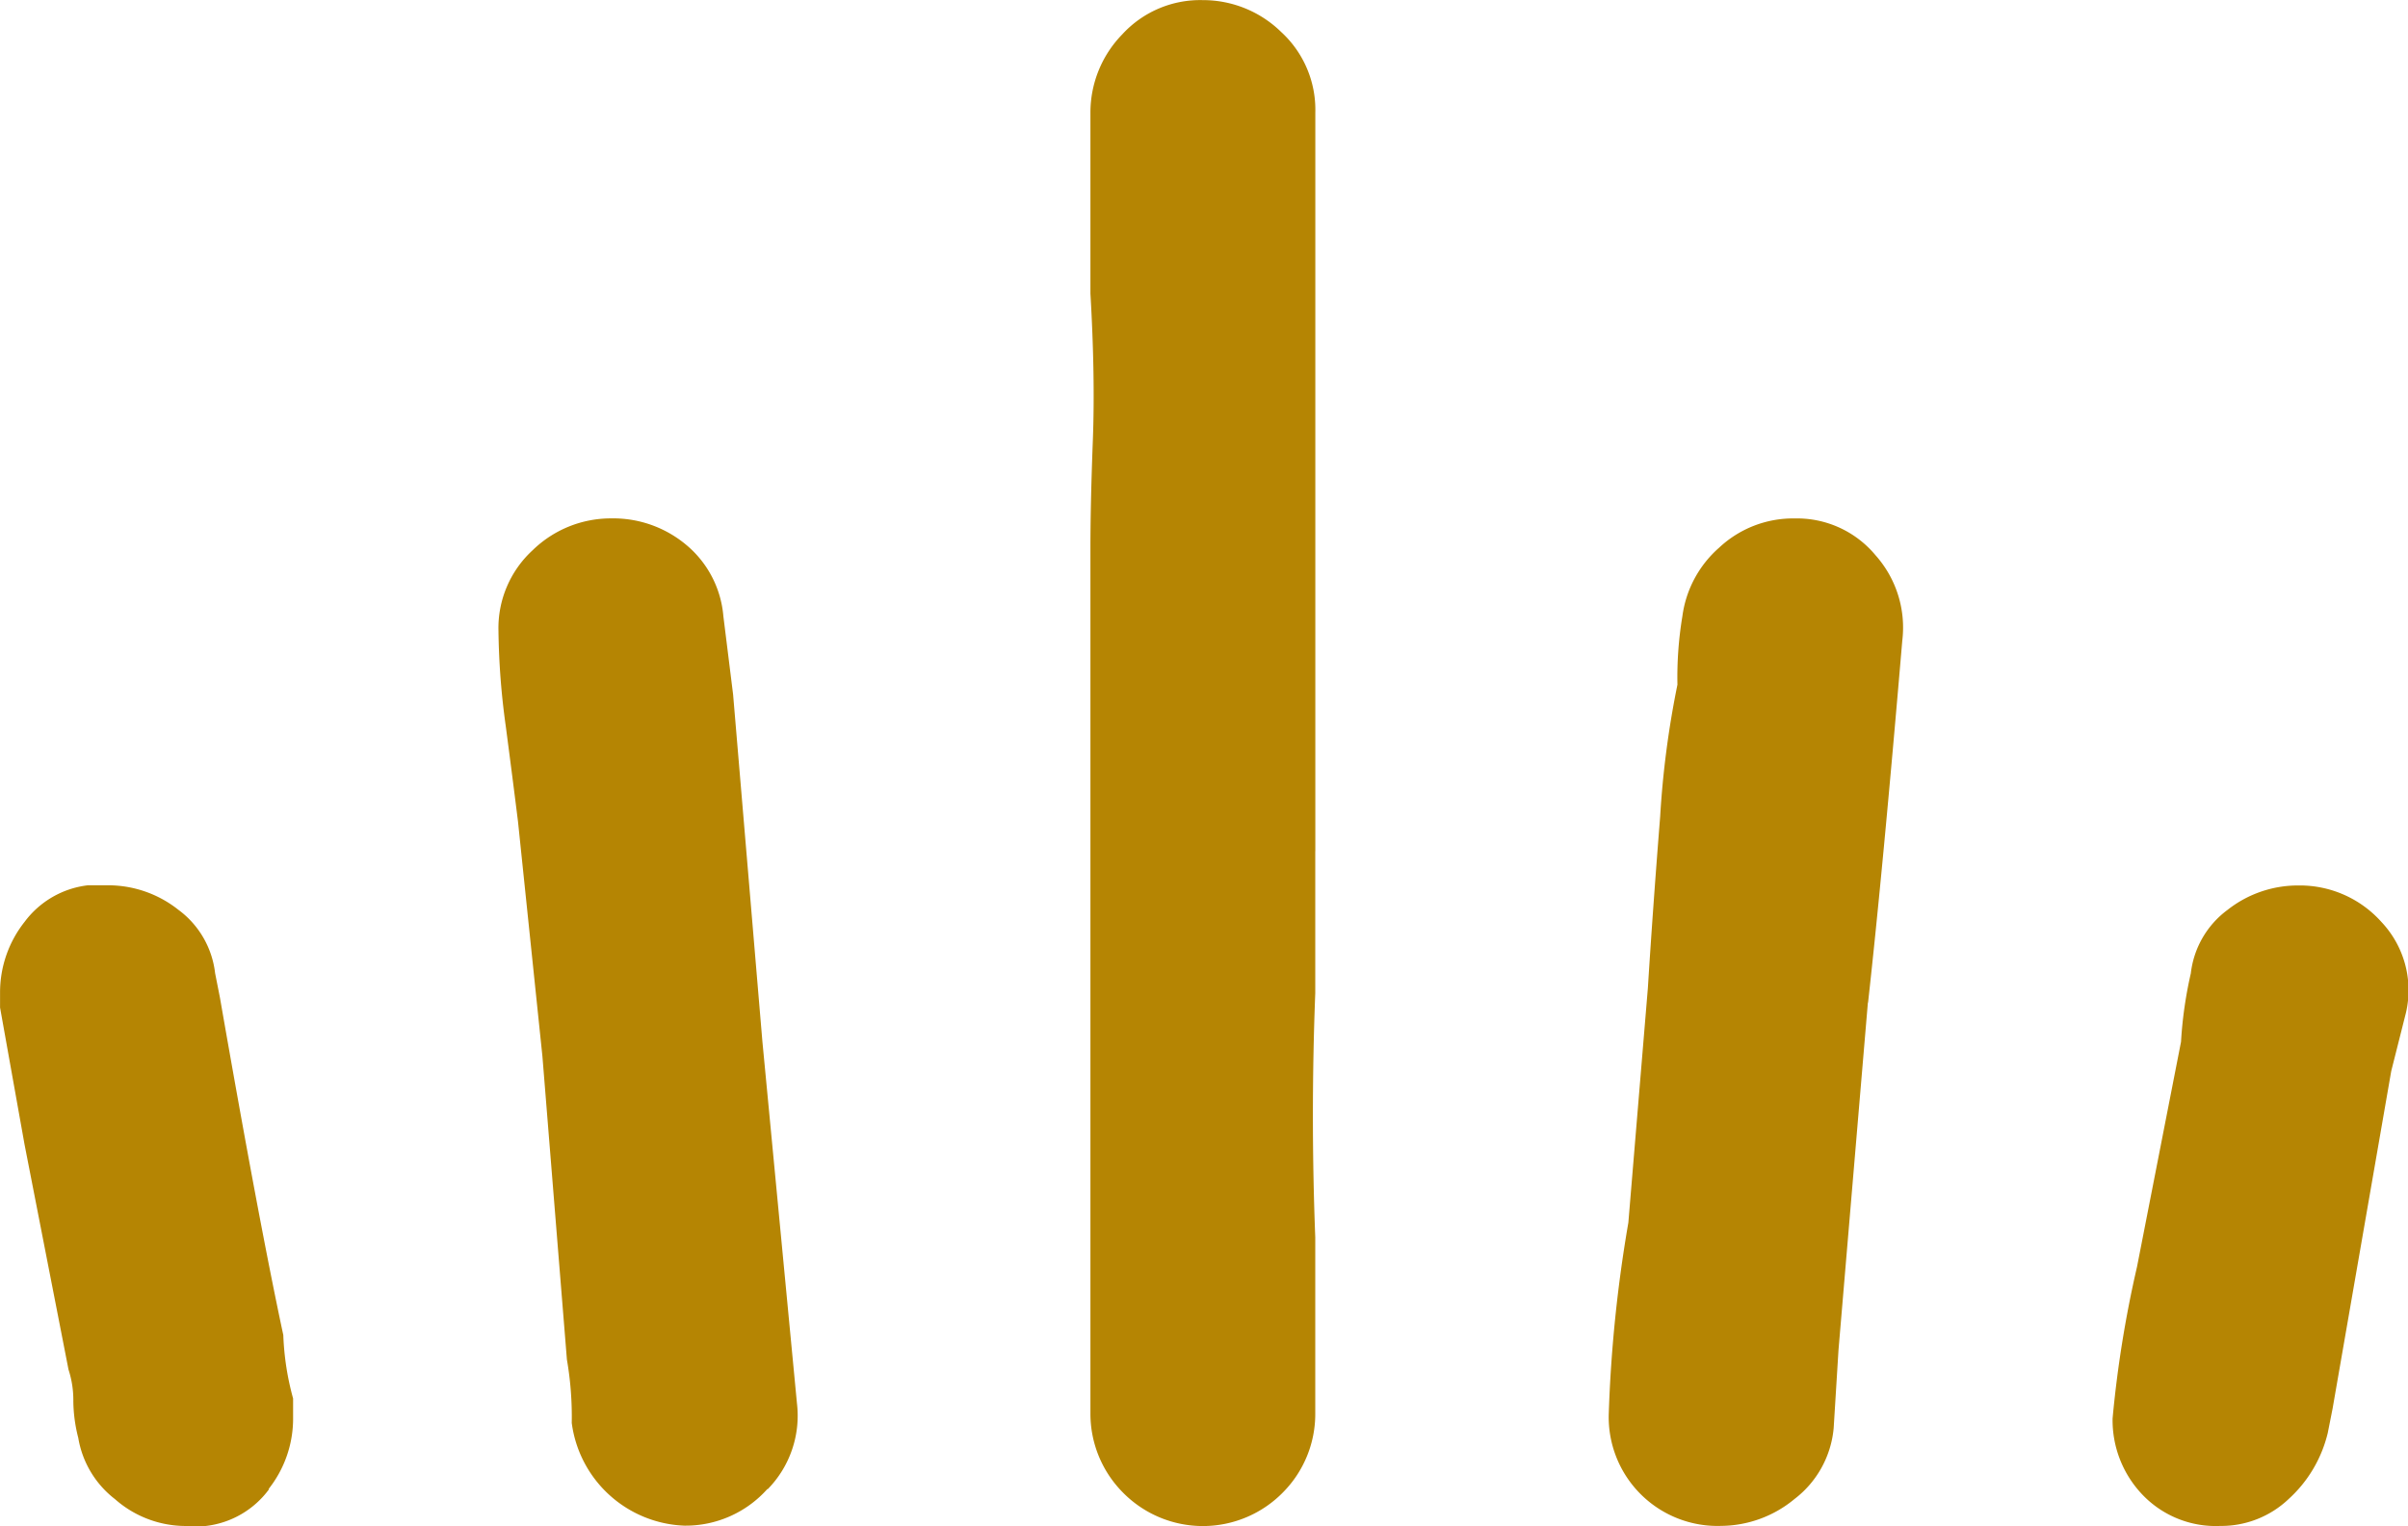
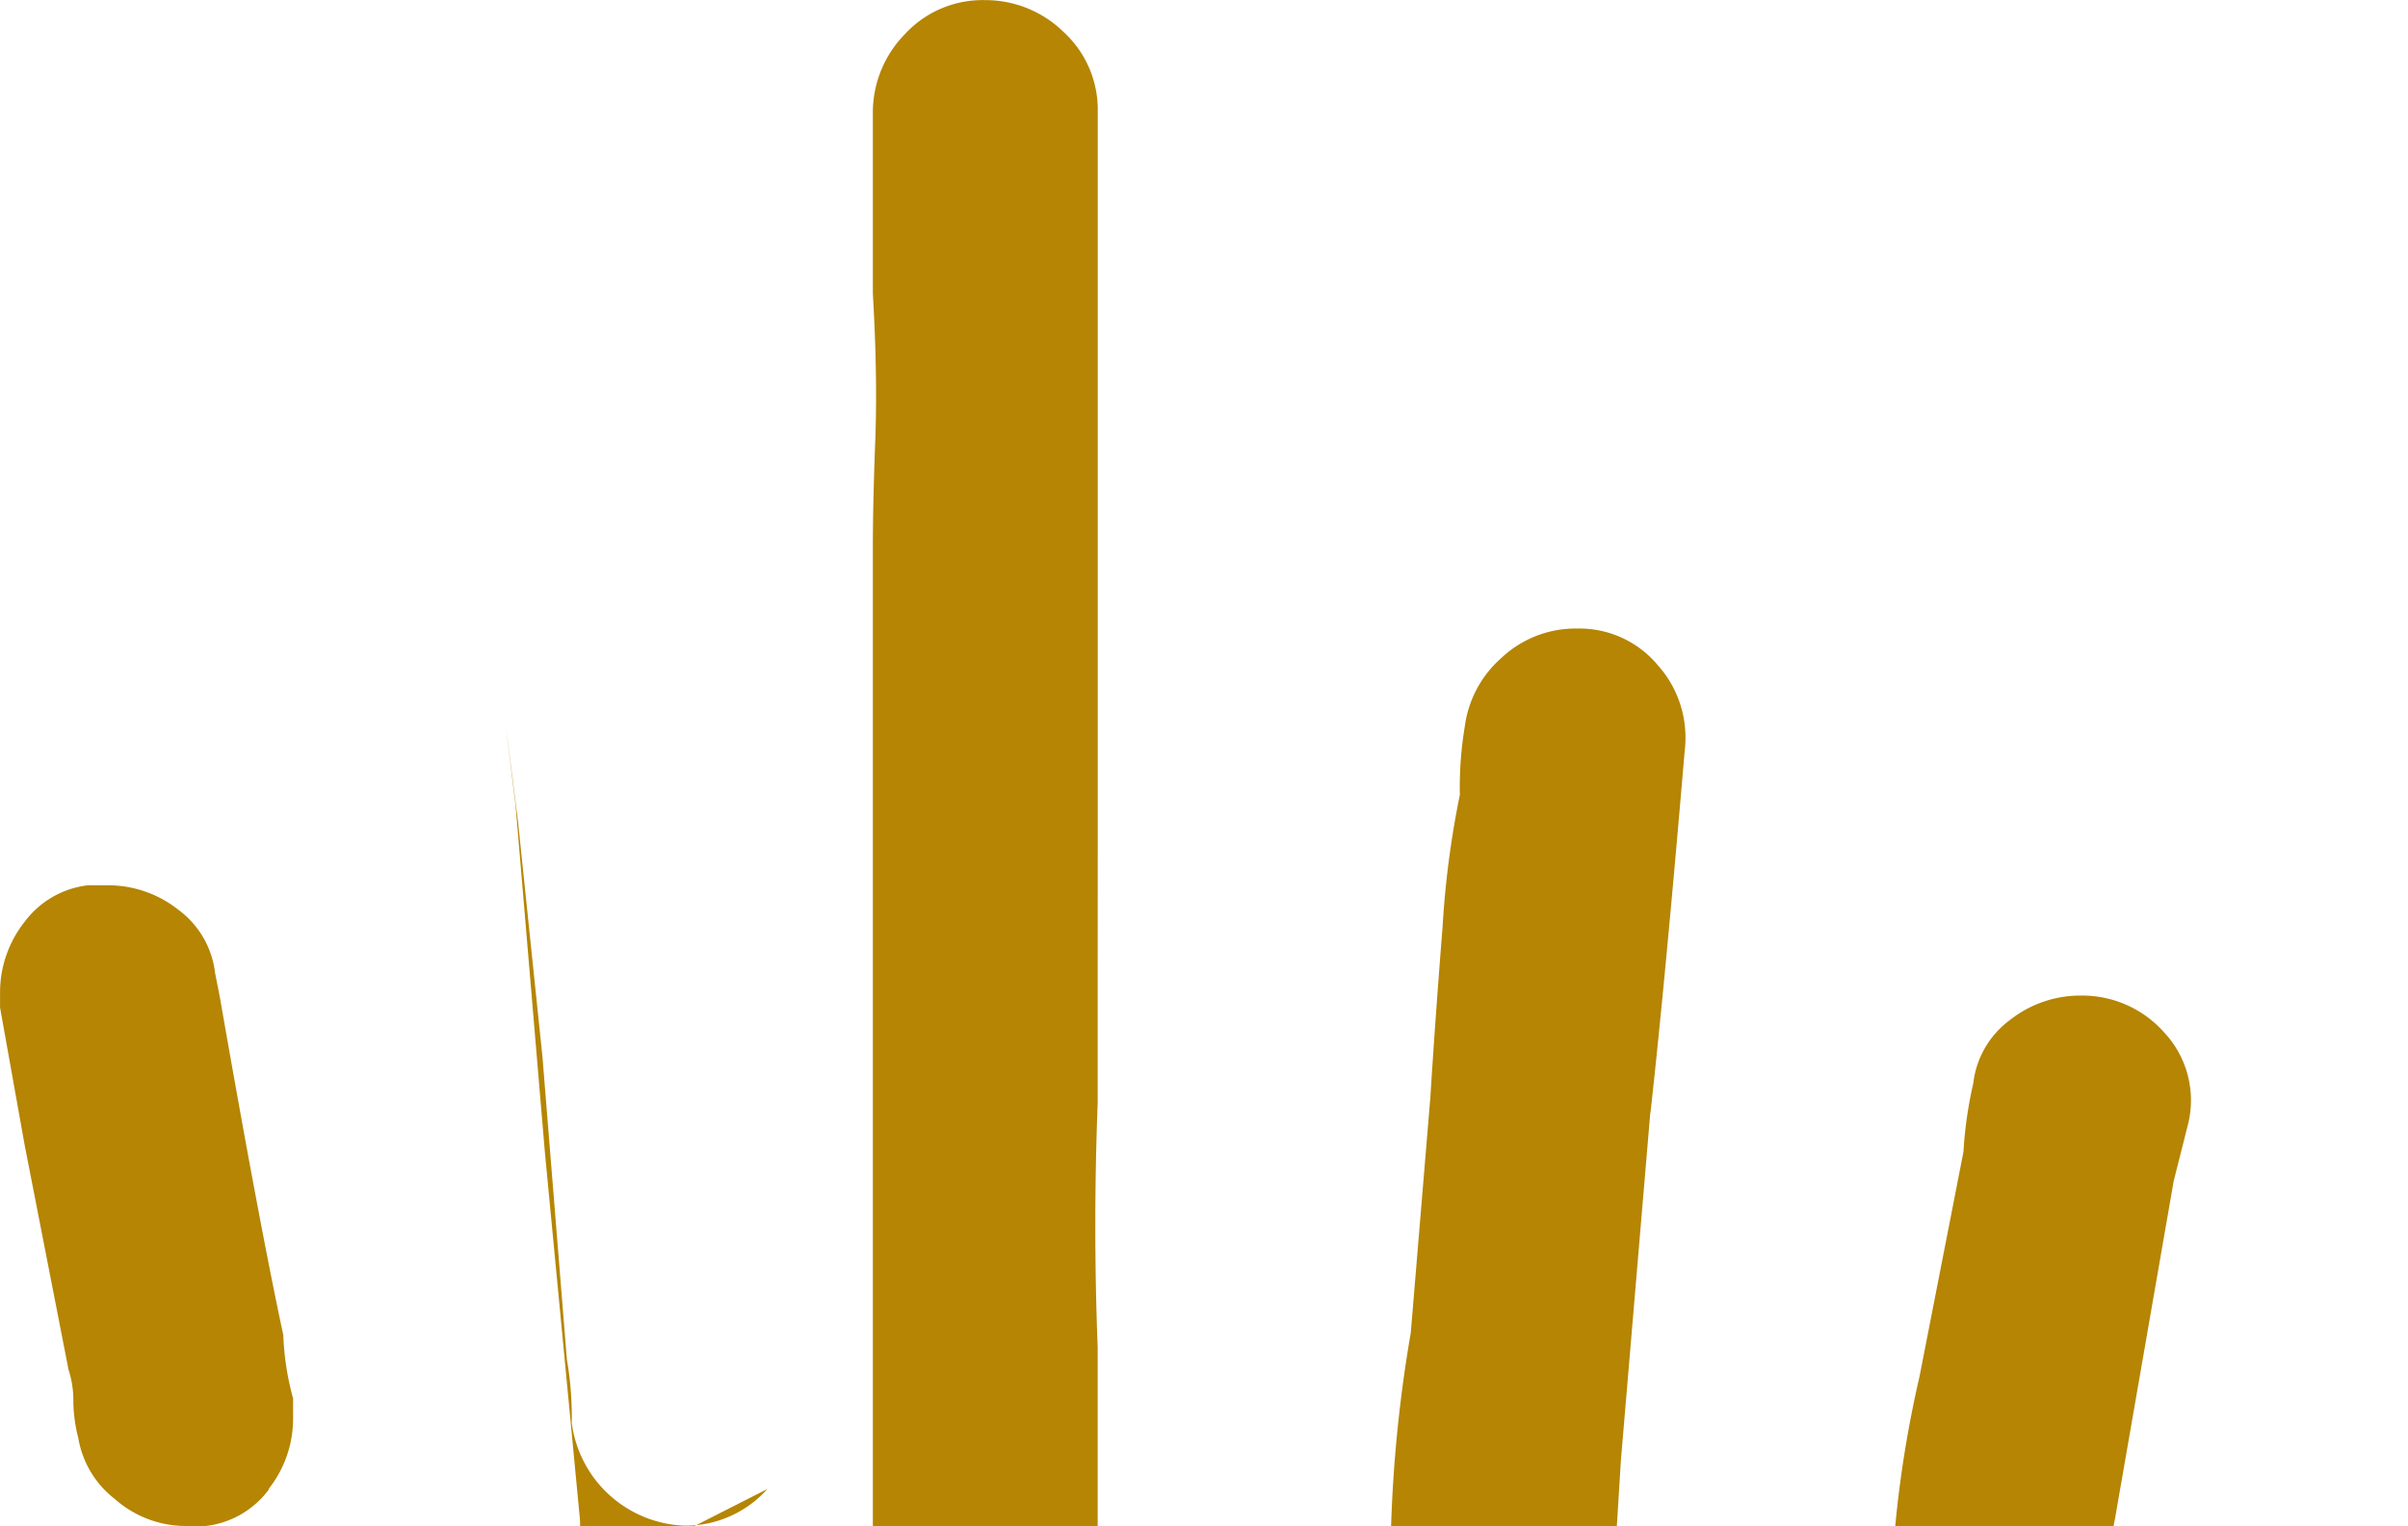
<svg xmlns="http://www.w3.org/2000/svg" width="41.801" height="26.485">
-   <path fill="#b58503" d="M4.669 25.849a1.586 1.586 0 0 1-1.1.636h-.343a1.859 1.859 0 0 1-1.231-.467 1.692 1.692 0 0 1-.636-1.061 2.649 2.649 0 0 1-.086-.636 1.717 1.717 0 0 0-.084-.552l-.763-3.906-.425-2.376v-.255a1.971 1.971 0 0 1 .425-1.231 1.6 1.6 0 0 1 1.1-.636h.34a1.961 1.961 0 0 1 1.23.425 1.59 1.59 0 0 1 .638 1.1l.084.425q.68 3.9 1.1 5.857a4.756 4.756 0 0 0 .17 1.1v.34a1.968 1.968 0 0 1-.425 1.231m8.658 0a1.9 1.9 0 0 1-1.443.636 2.051 2.051 0 0 1-1.953-1.783 5.822 5.822 0 0 0-.084-1.1l-.425-5.262-.424-4.075q-.084-.678-.212-1.654a12.94 12.94 0 0 1-.127-1.656 1.834 1.834 0 0 1 .594-1.4 1.944 1.944 0 0 1 1.358-.552 1.974 1.974 0 0 1 1.315.466 1.806 1.806 0 0 1 .637 1.231l.169 1.359.509 6.027.6 6.281a1.822 1.822 0 0 1-.509 1.486m9.506-11.077v2.464q-.082 2.124 0 4.244v3.056a1.931 1.931 0 0 1-.551 1.358 1.947 1.947 0 0 1-2.8 0 1.939 1.939 0 0 1-.552-1.358V9.51q0-.764.042-1.868t-.042-2.547v-3.14a1.943 1.943 0 0 1 .552-1.358 1.835 1.835 0 0 1 1.4-.595 1.94 1.94 0 0 1 1.358.552 1.831 1.831 0 0 1 .594 1.4v12.818Zm9.593 2.631-.51 6.027-.084 1.358a1.744 1.744 0 0 1-.679 1.23 2.017 2.017 0 0 1-1.272.467 1.889 1.889 0 0 1-1.953-1.953 24.022 24.022 0 0 1 .34-3.31l.339-4.074q.085-1.357.213-2.971a16.141 16.141 0 0 1 .3-2.292 6.464 6.464 0 0 1 .086-1.188 1.917 1.917 0 0 1 .636-1.188 1.877 1.877 0 0 1 1.315-.509 1.771 1.771 0 0 1 1.4.637 1.885 1.885 0 0 1 .466 1.485q-.339 3.992-.594 6.282m9.082 1.188-1.018 5.857-.084.424a2.262 2.262 0 0 1-.679 1.146 1.7 1.7 0 0 1-1.188.467 1.758 1.758 0 0 1-1.359-.552 1.87 1.87 0 0 1-.509-1.315 19.75 19.75 0 0 1 .424-2.631l.764-3.905a7.169 7.169 0 0 1 .17-1.188 1.593 1.593 0 0 1 .636-1.1 1.973 1.973 0 0 1 1.232-.425 1.9 1.9 0 0 1 1.443.636 1.726 1.726 0 0 1 .424 1.571Z" data-name="top motif" />
+   <path fill="#b58503" d="M4.669 25.849a1.586 1.586 0 0 1-1.1.636h-.343a1.859 1.859 0 0 1-1.231-.467 1.692 1.692 0 0 1-.636-1.061 2.649 2.649 0 0 1-.086-.636 1.717 1.717 0 0 0-.084-.552l-.763-3.906-.425-2.376v-.255a1.971 1.971 0 0 1 .425-1.231 1.6 1.6 0 0 1 1.1-.636h.34a1.961 1.961 0 0 1 1.23.425 1.59 1.59 0 0 1 .638 1.1l.084.425q.68 3.9 1.1 5.857a4.756 4.756 0 0 0 .17 1.1v.34a1.968 1.968 0 0 1-.425 1.231m8.658 0a1.9 1.9 0 0 1-1.443.636 2.051 2.051 0 0 1-1.953-1.783 5.822 5.822 0 0 0-.084-1.1l-.425-5.262-.424-4.075q-.084-.678-.212-1.654l.169 1.359.509 6.027.6 6.281a1.822 1.822 0 0 1-.509 1.486m9.506-11.077v2.464q-.082 2.124 0 4.244v3.056a1.931 1.931 0 0 1-.551 1.358 1.947 1.947 0 0 1-2.8 0 1.939 1.939 0 0 1-.552-1.358V9.51q0-.764.042-1.868t-.042-2.547v-3.14a1.943 1.943 0 0 1 .552-1.358 1.835 1.835 0 0 1 1.4-.595 1.94 1.94 0 0 1 1.358.552 1.831 1.831 0 0 1 .594 1.4v12.818Zm9.593 2.631-.51 6.027-.084 1.358a1.744 1.744 0 0 1-.679 1.23 2.017 2.017 0 0 1-1.272.467 1.889 1.889 0 0 1-1.953-1.953 24.022 24.022 0 0 1 .34-3.31l.339-4.074q.085-1.357.213-2.971a16.141 16.141 0 0 1 .3-2.292 6.464 6.464 0 0 1 .086-1.188 1.917 1.917 0 0 1 .636-1.188 1.877 1.877 0 0 1 1.315-.509 1.771 1.771 0 0 1 1.4.637 1.885 1.885 0 0 1 .466 1.485q-.339 3.992-.594 6.282m9.082 1.188-1.018 5.857-.084.424a2.262 2.262 0 0 1-.679 1.146 1.7 1.7 0 0 1-1.188.467 1.758 1.758 0 0 1-1.359-.552 1.87 1.87 0 0 1-.509-1.315 19.75 19.75 0 0 1 .424-2.631l.764-3.905a7.169 7.169 0 0 1 .17-1.188 1.593 1.593 0 0 1 .636-1.1 1.973 1.973 0 0 1 1.232-.425 1.9 1.9 0 0 1 1.443.636 1.726 1.726 0 0 1 .424 1.571Z" data-name="top motif" />
</svg>